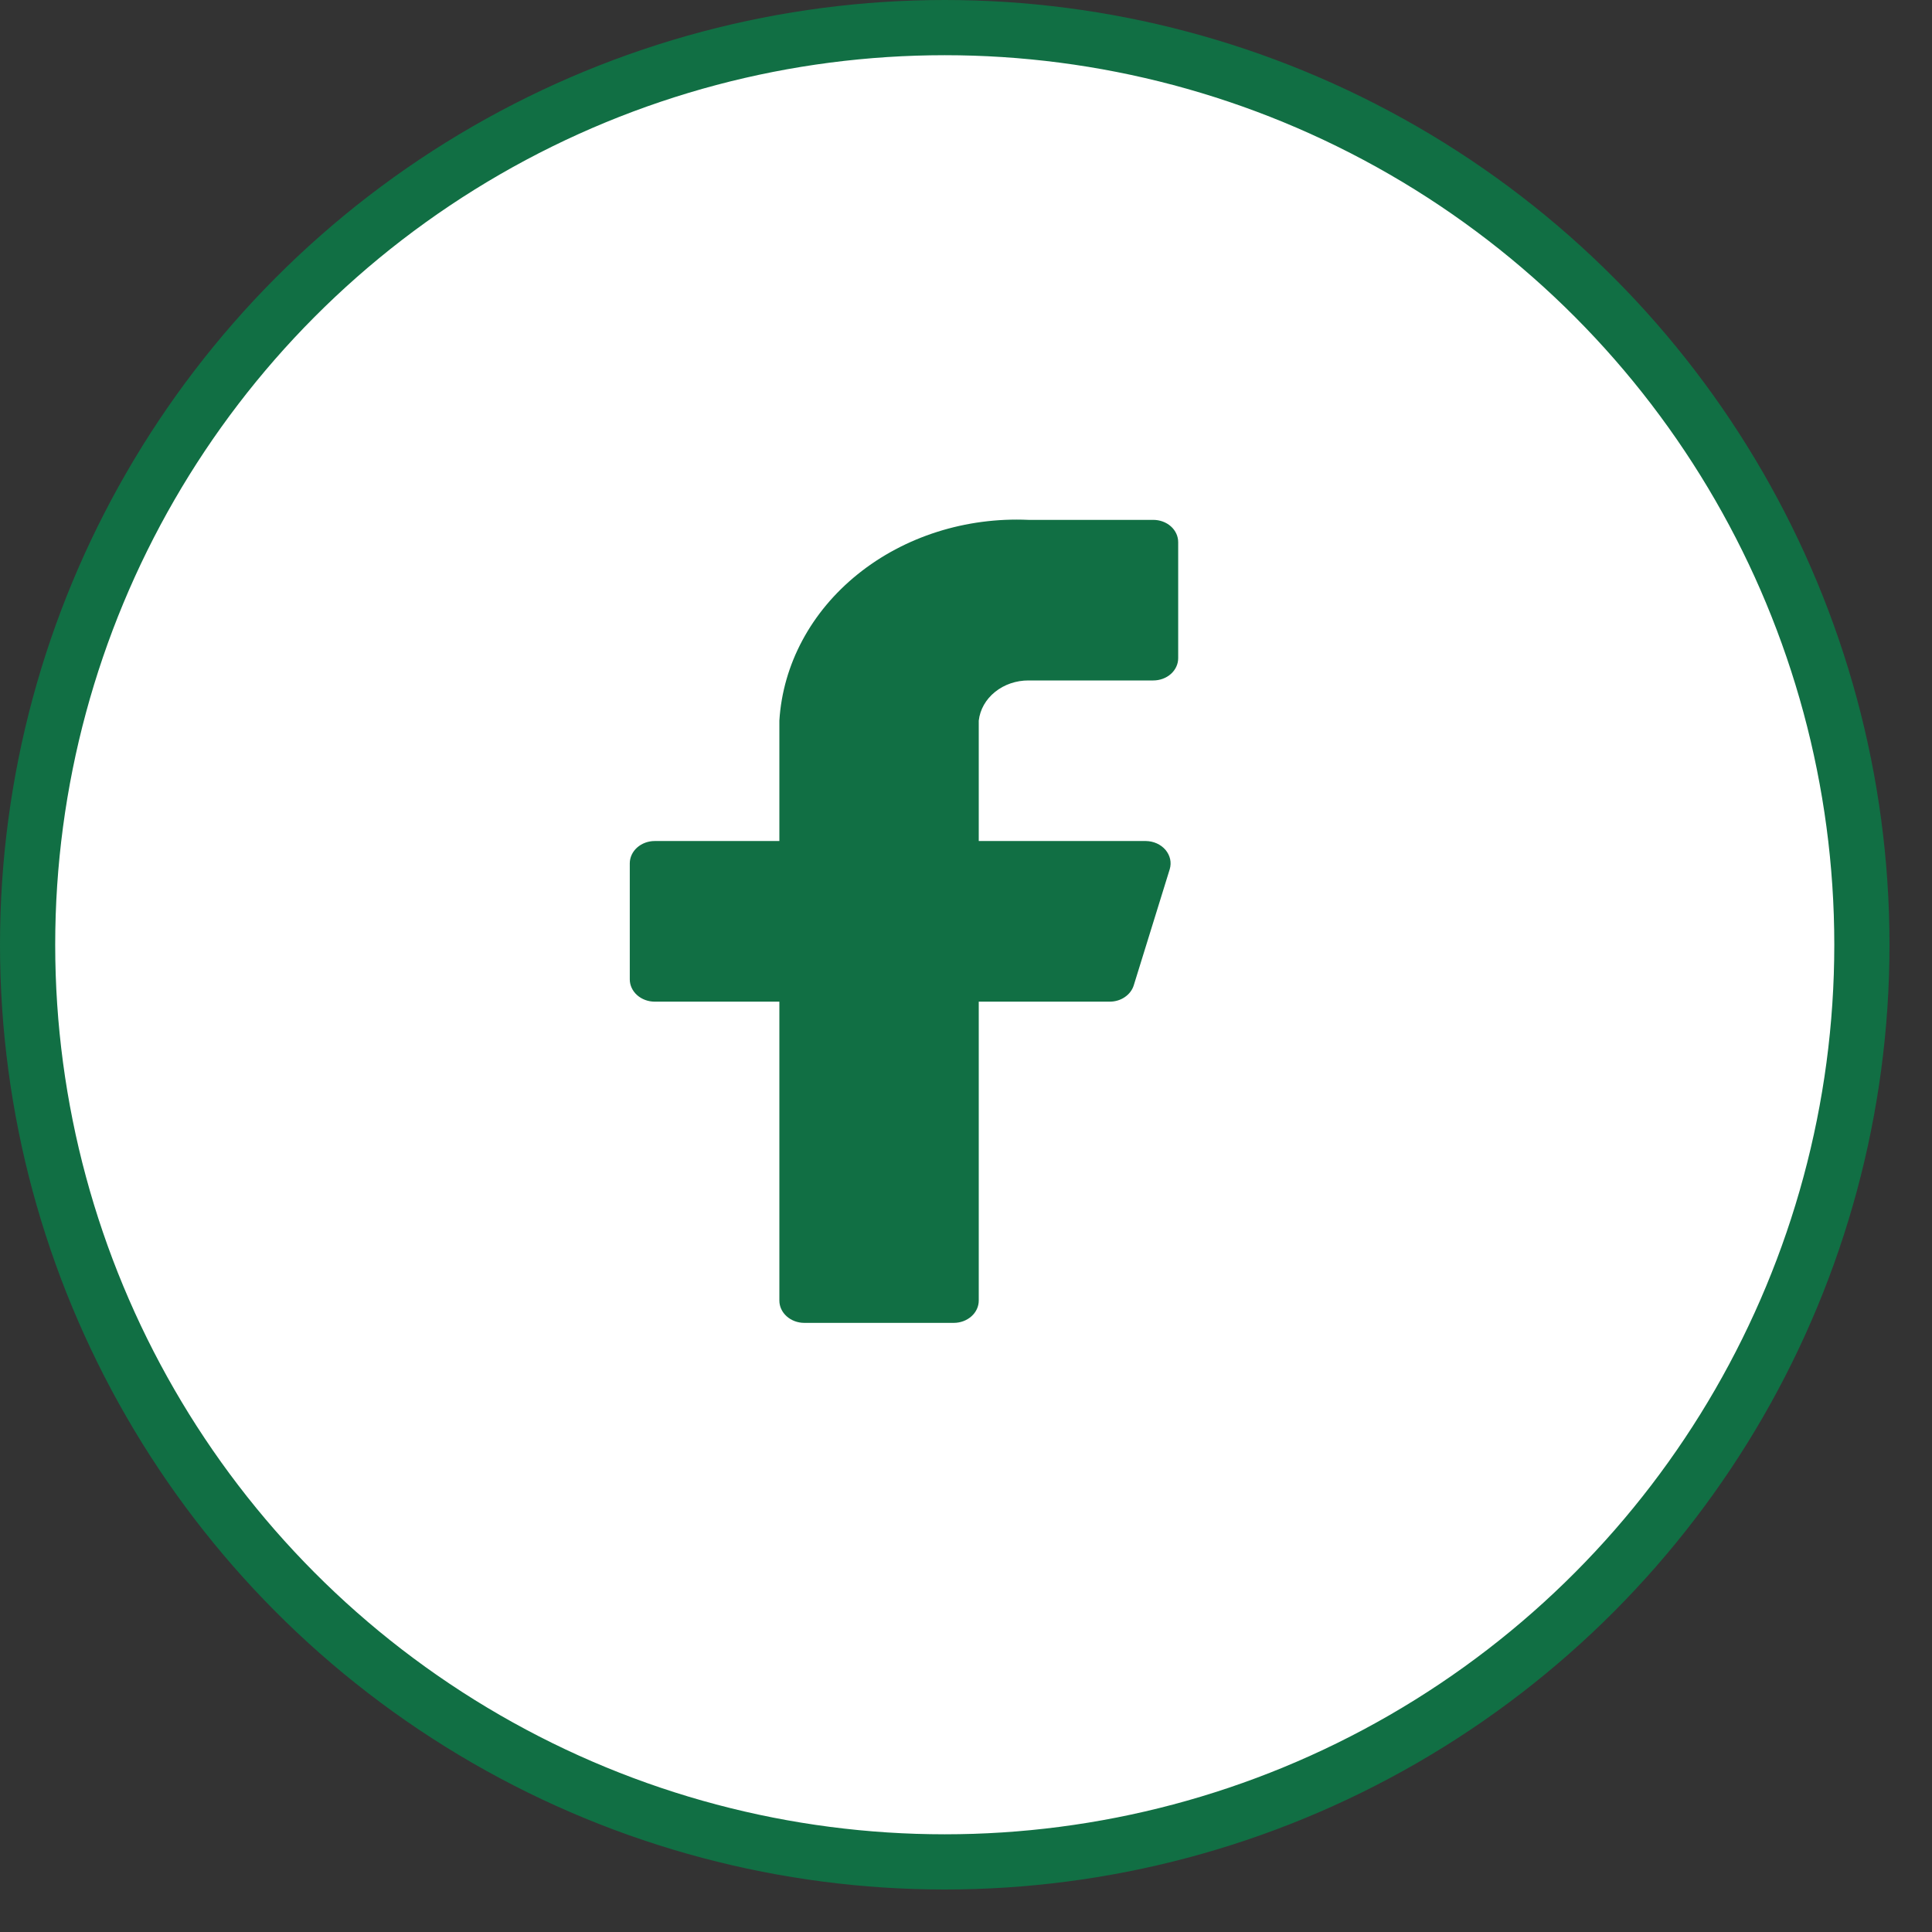
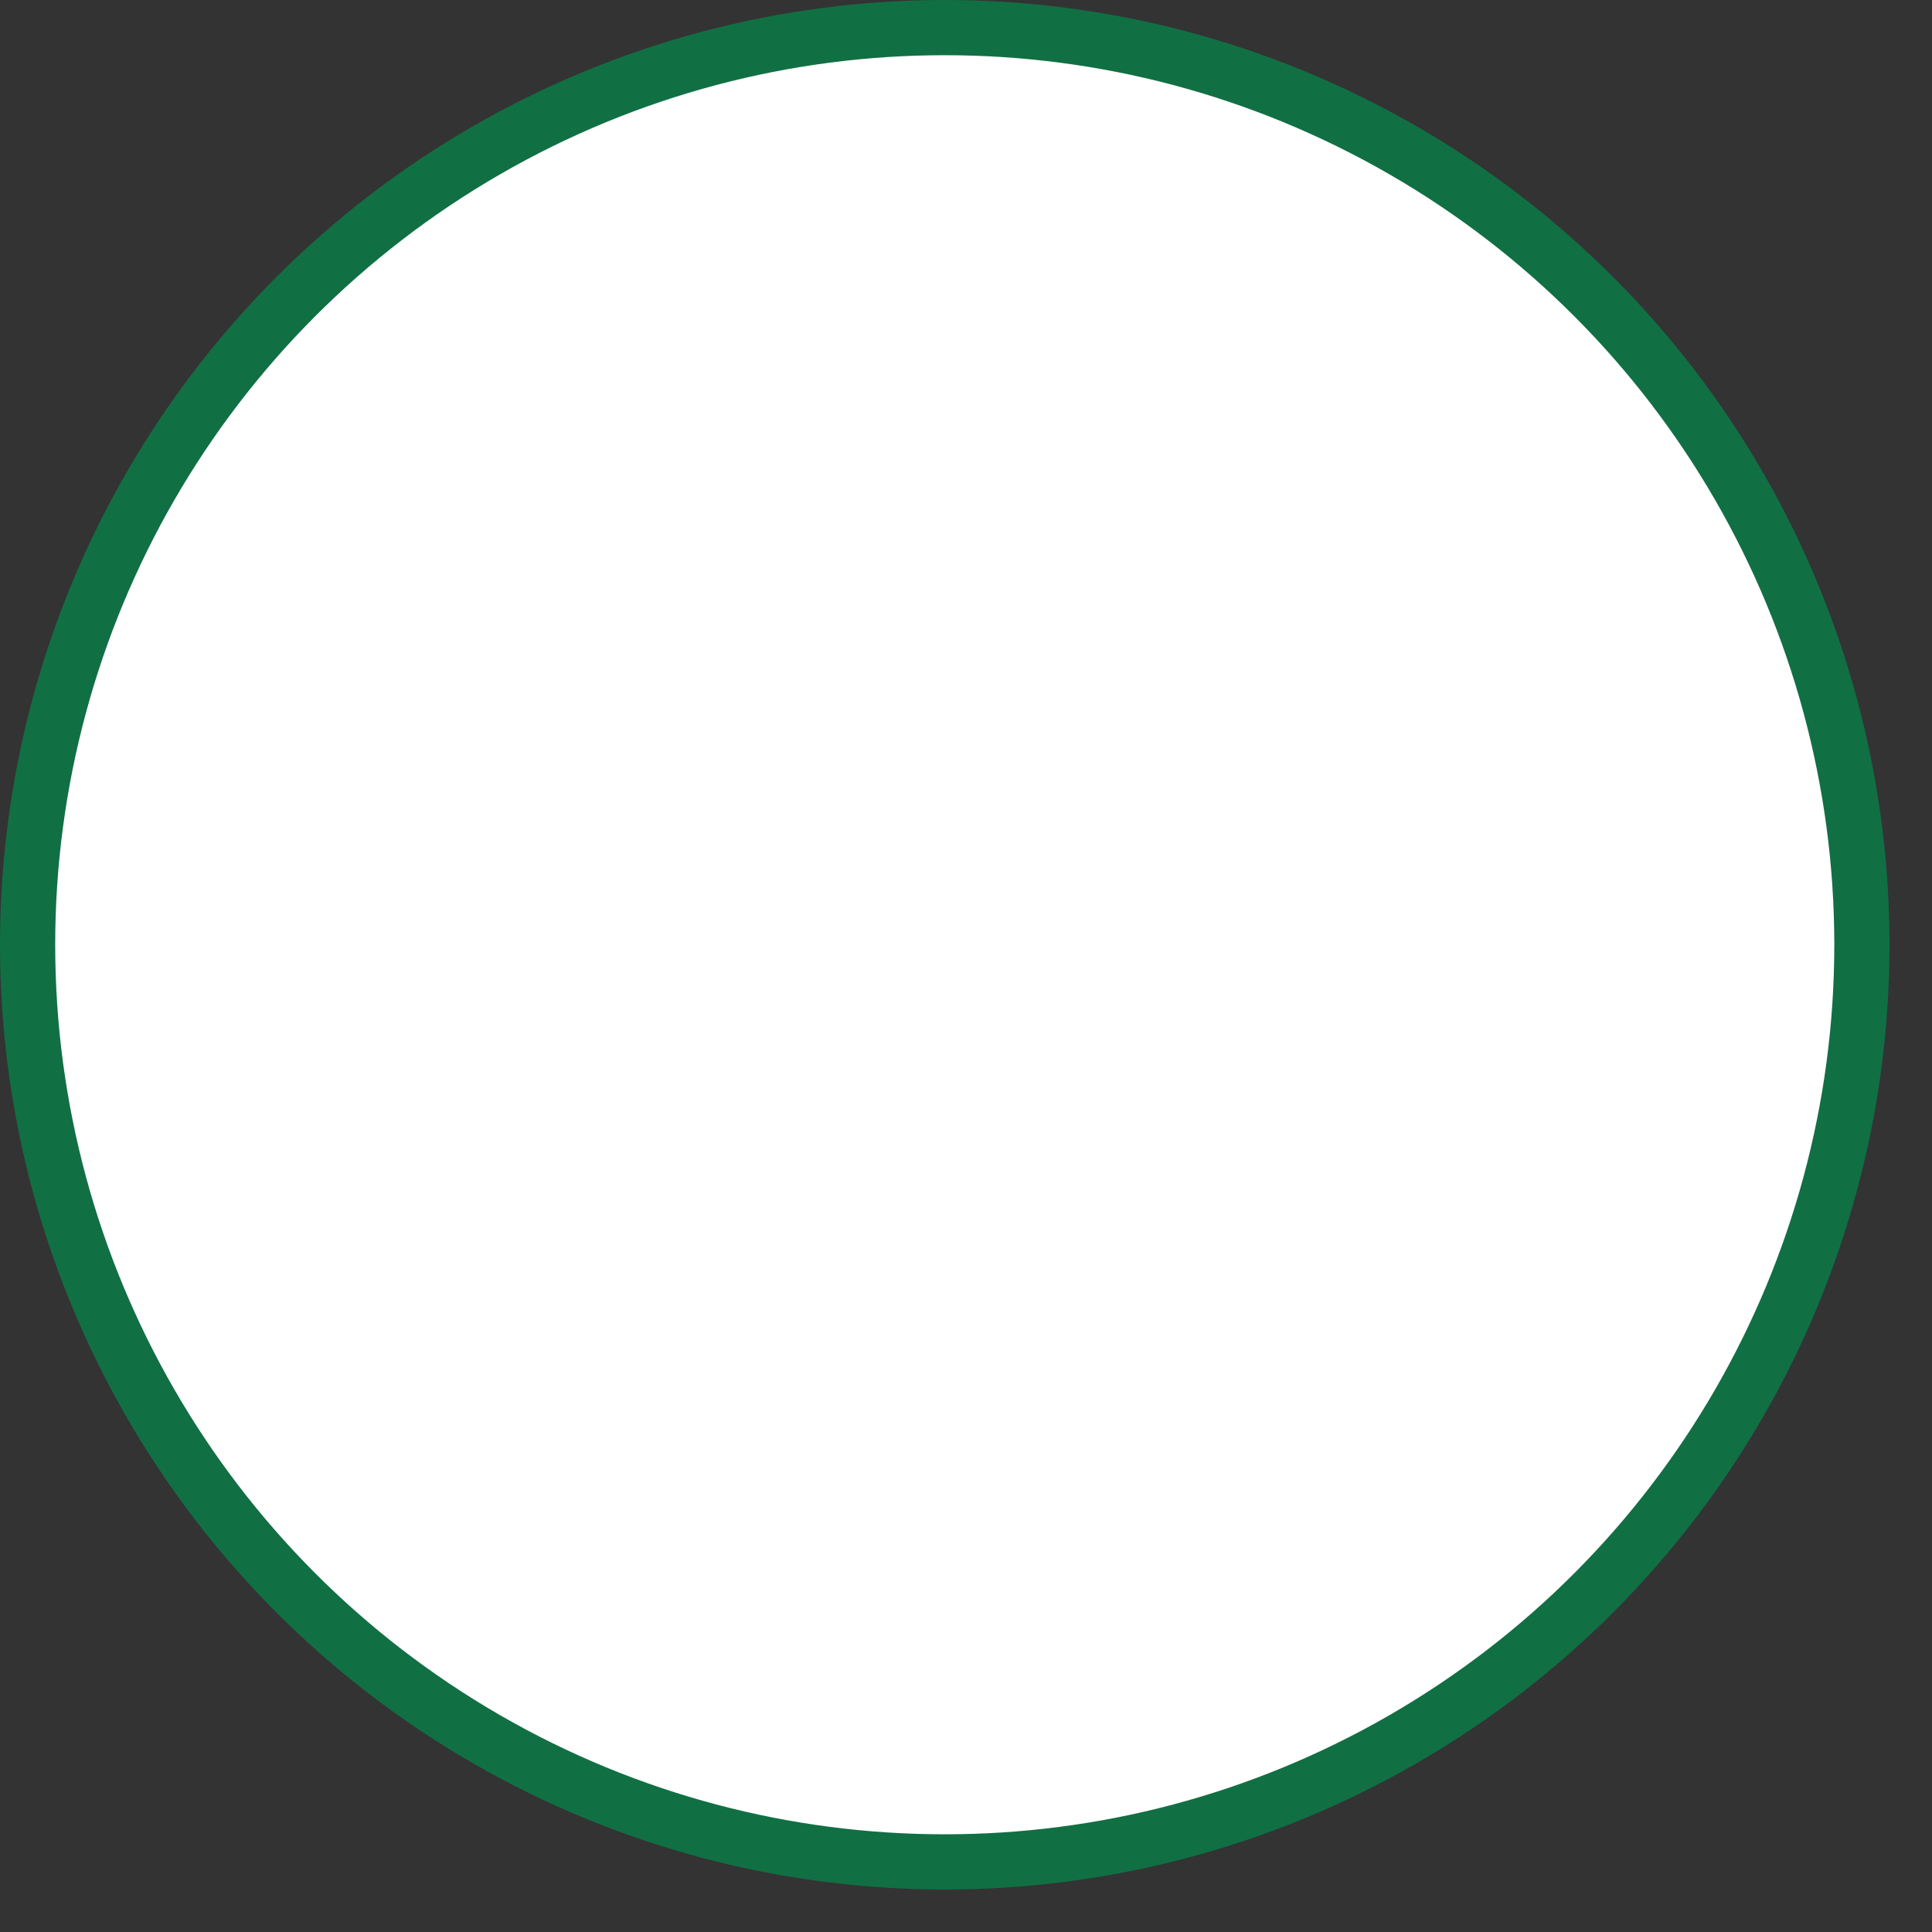
<svg xmlns="http://www.w3.org/2000/svg" width="35" height="35" viewBox="0 0 35 35" fill="none">
  <rect x="0" y="0" width="35" height="35" fill="#333333" stroke="none" />
  <circle cx="17.115" cy="17.115" r="16.615" fill="white" stroke="#116F44" />
-   <path d="M21.344 9.822C21.344 9.715 21.297 9.612 21.212 9.536C21.127 9.46 21.012 9.418 20.892 9.418H18.634C17.498 9.367 16.384 9.721 15.538 10.403C14.692 11.084 14.182 12.037 14.119 13.055V15.236H11.861C11.741 15.236 11.626 15.279 11.541 15.355C11.457 15.431 11.409 15.533 11.409 15.641V17.742C11.409 17.849 11.457 17.952 11.541 18.027C11.626 18.103 11.741 18.146 11.861 18.146H14.119V23.561C14.119 23.668 14.166 23.77 14.251 23.846C14.336 23.922 14.45 23.965 14.57 23.965H17.28C17.399 23.965 17.514 23.922 17.599 23.846C17.684 23.77 17.731 23.668 17.731 23.561V18.146H20.098C20.198 18.147 20.296 18.119 20.376 18.064C20.456 18.01 20.514 17.934 20.54 17.847L21.191 15.746C21.209 15.686 21.211 15.623 21.198 15.563C21.184 15.502 21.155 15.445 21.114 15.396C21.072 15.347 21.018 15.307 20.956 15.279C20.894 15.251 20.826 15.237 20.757 15.236H17.731V13.055C17.754 12.854 17.859 12.669 18.026 12.535C18.193 12.4 18.41 12.326 18.634 12.327H20.892C21.012 12.327 21.127 12.285 21.212 12.209C21.297 12.133 21.344 12.03 21.344 11.923V9.822Z" fill="#116F44" />
</svg>